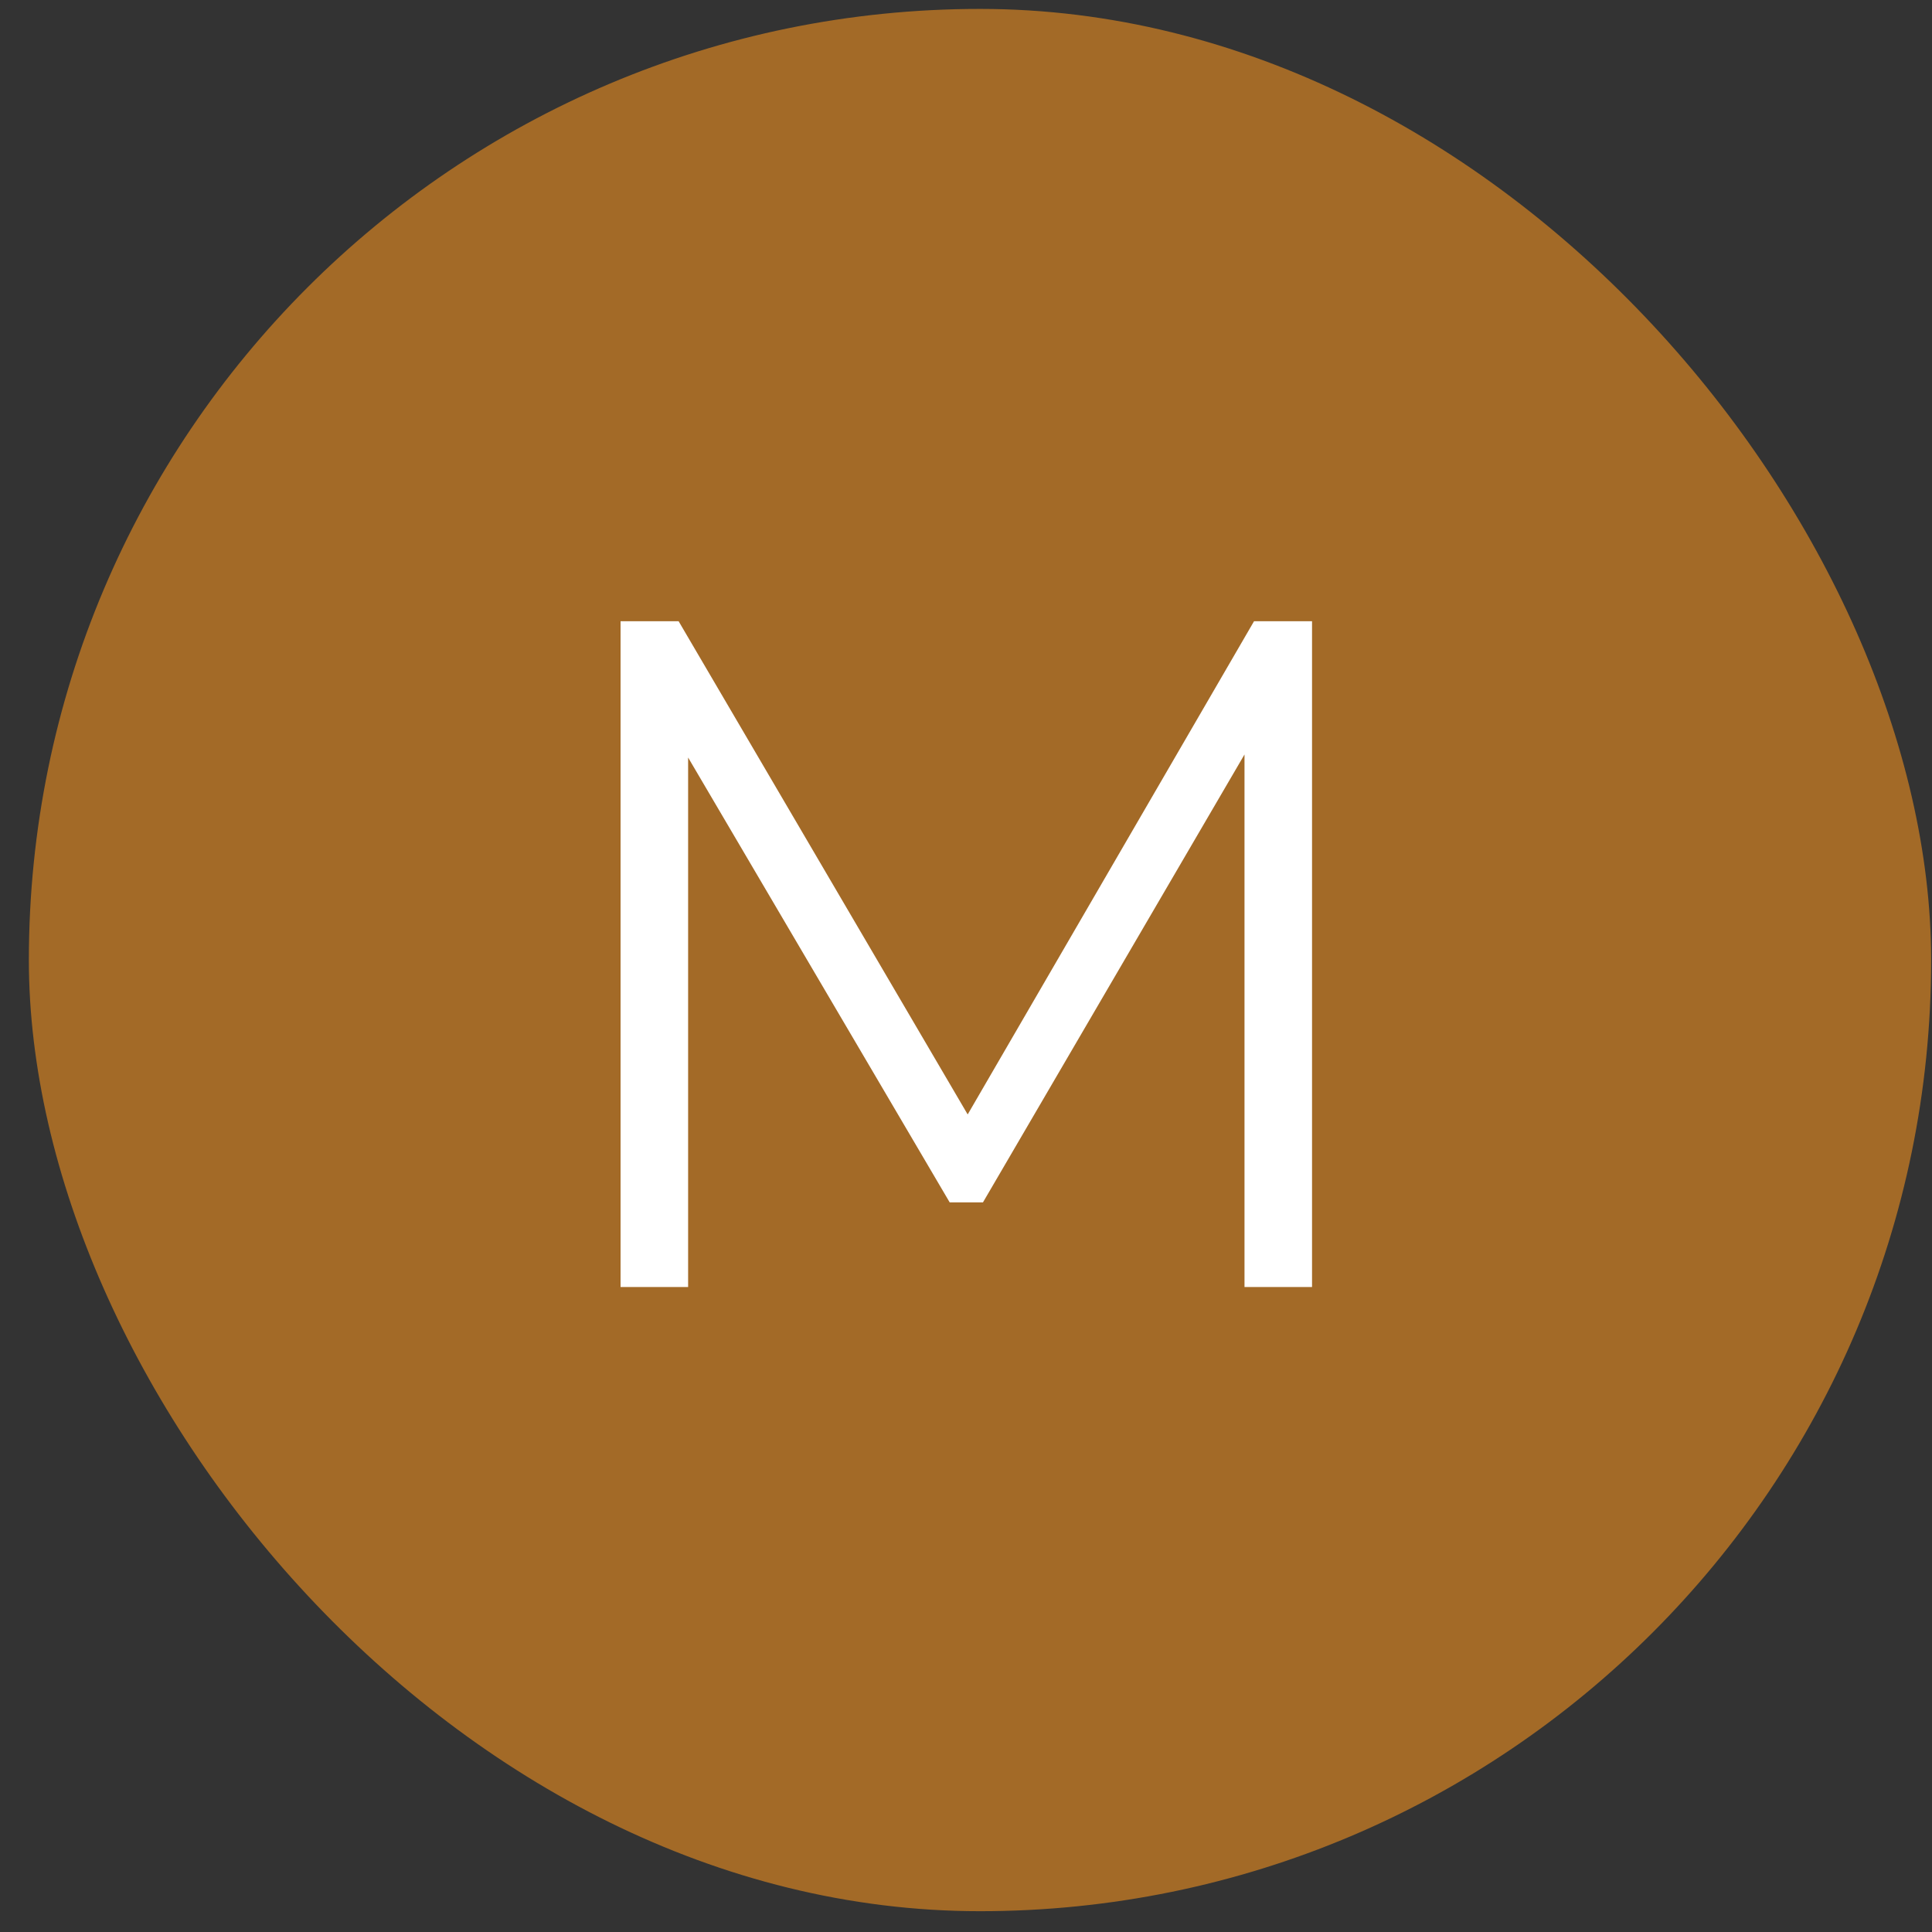
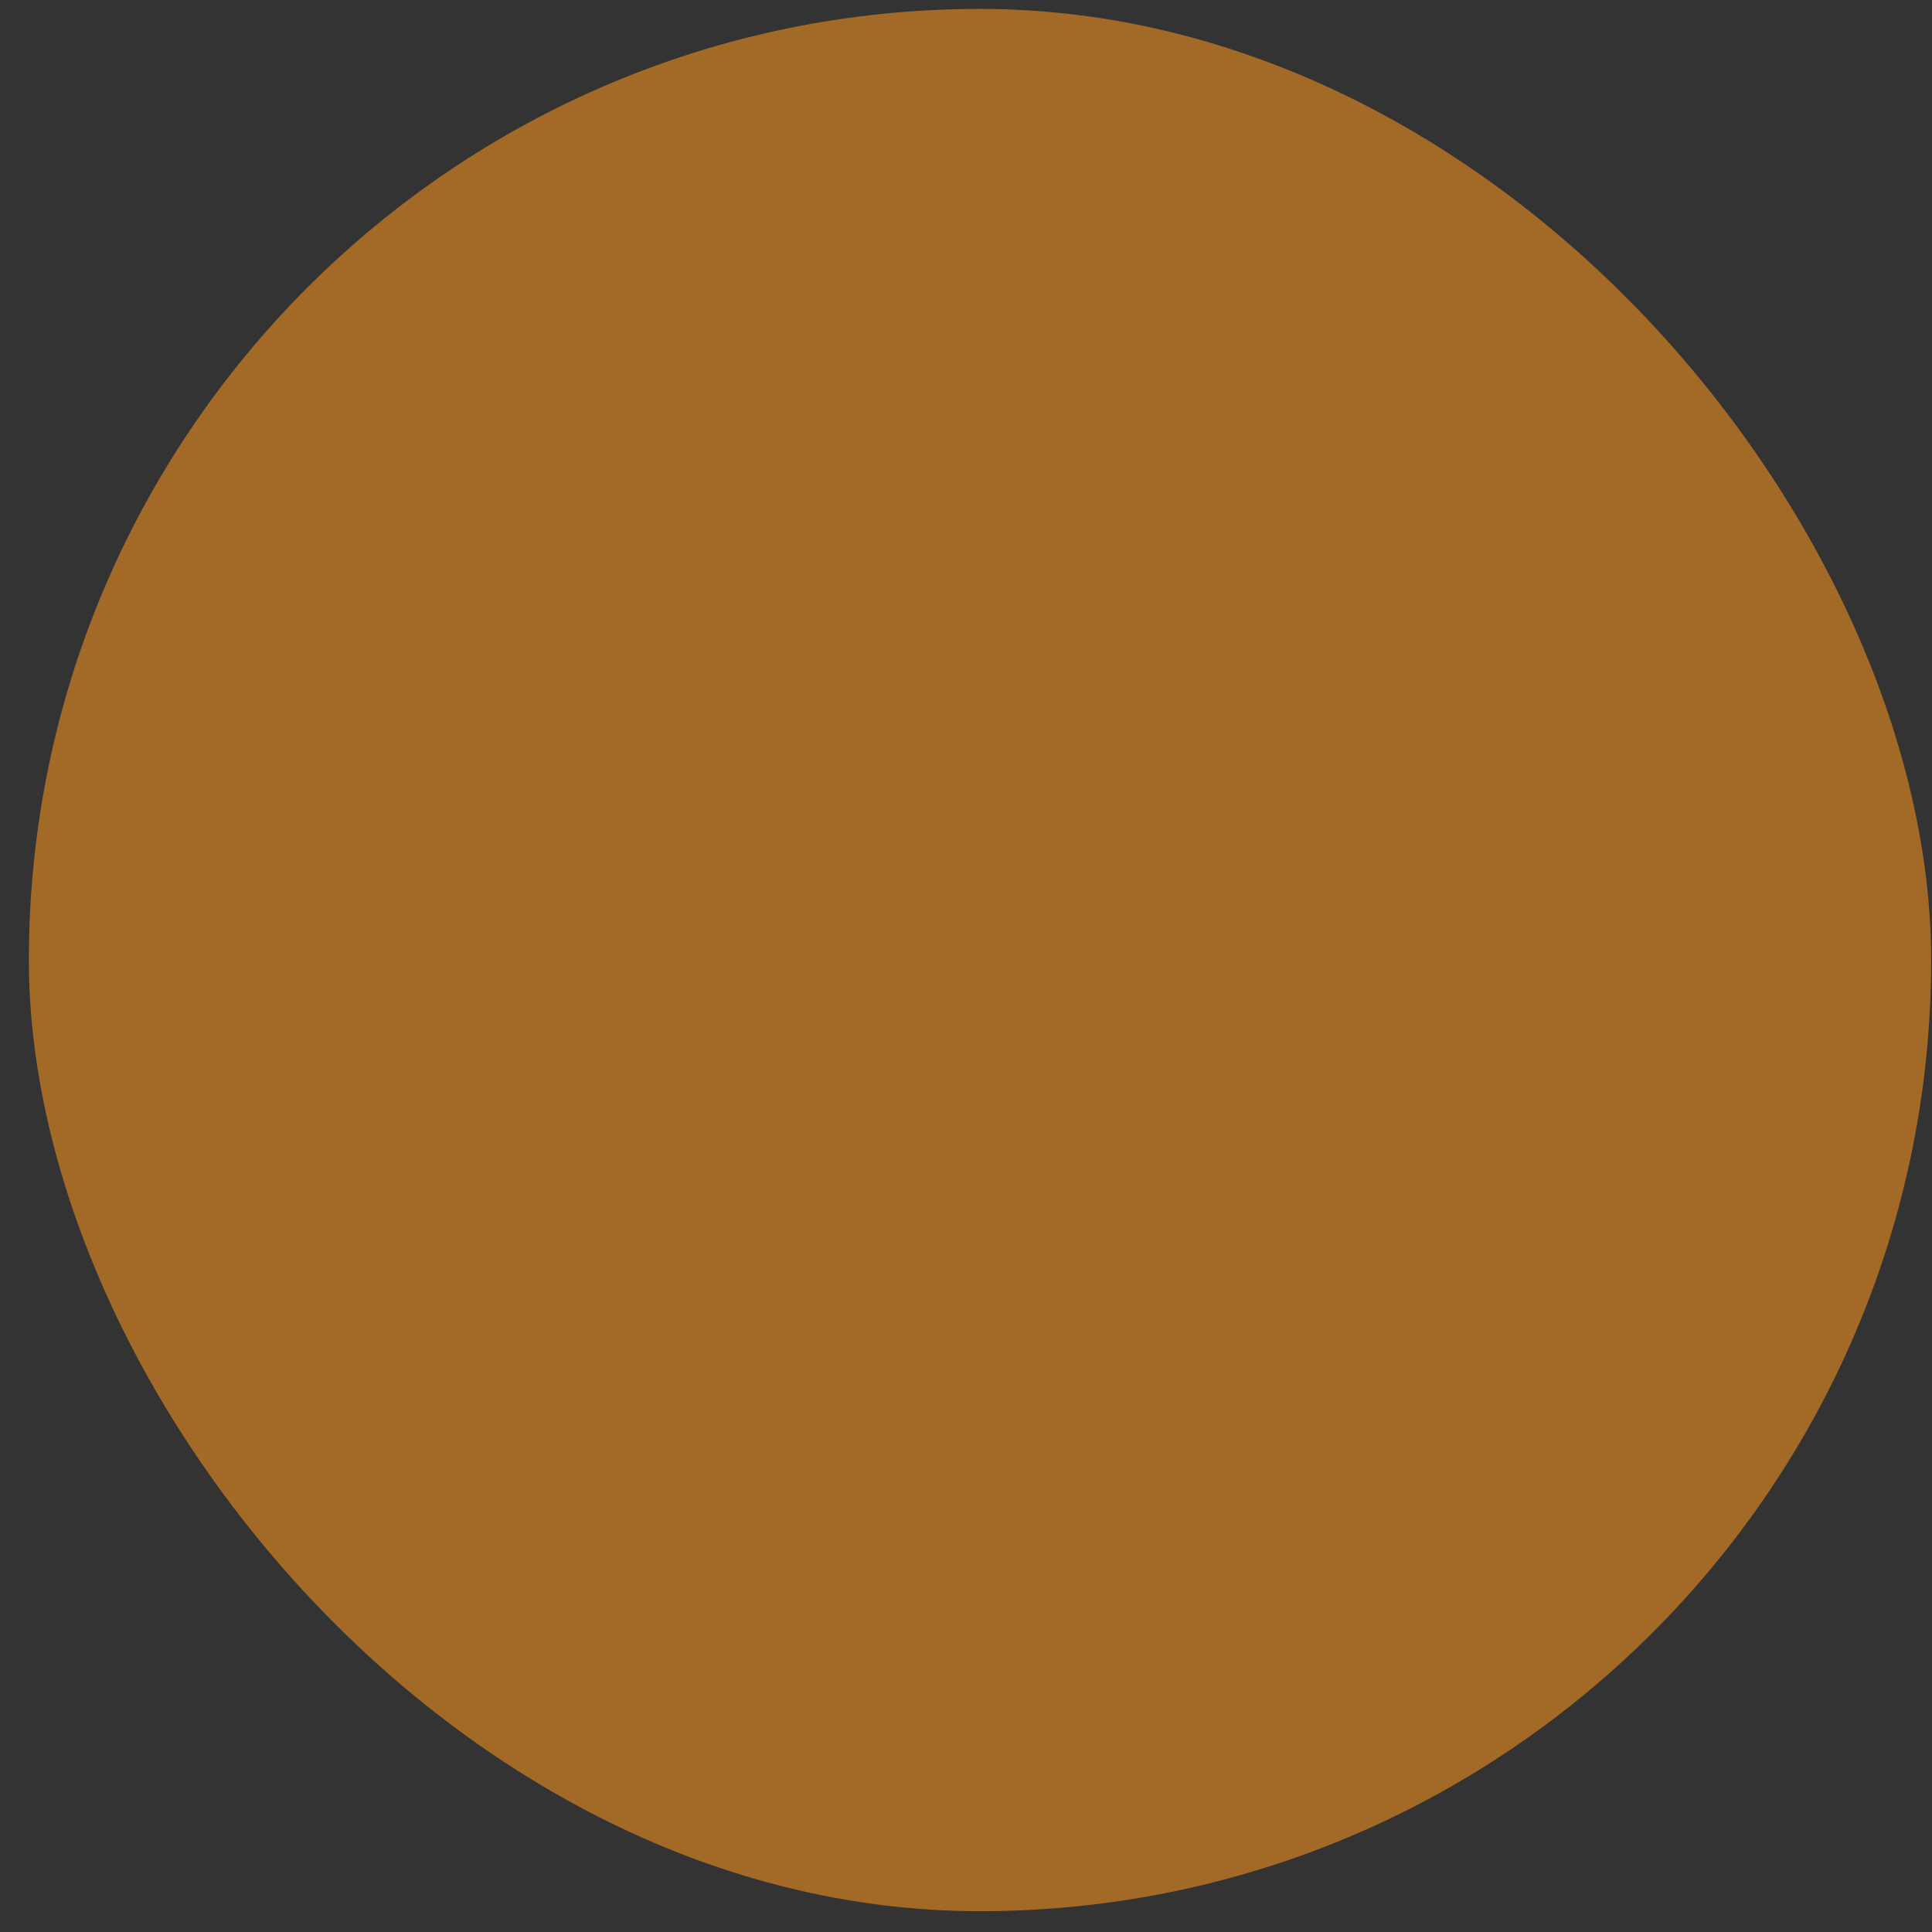
<svg xmlns="http://www.w3.org/2000/svg" width="65" height="65" viewBox="0 0 65 65" fill="none">
  <rect x="0" y="0" width="65" height="65" fill="#333333" stroke="none" />
  <rect x="0.971" y="0.3" width="64" height="64" rx="32" fill="#A36A27" />
-   <path d="M20.878 43.3V20.9H22.831L33.071 38.372H32.047L42.191 20.9H44.142V43.3H41.87V24.452H42.414L33.071 40.452H31.951L22.543 24.452H23.151V43.3H20.878Z" fill="white" />
</svg>